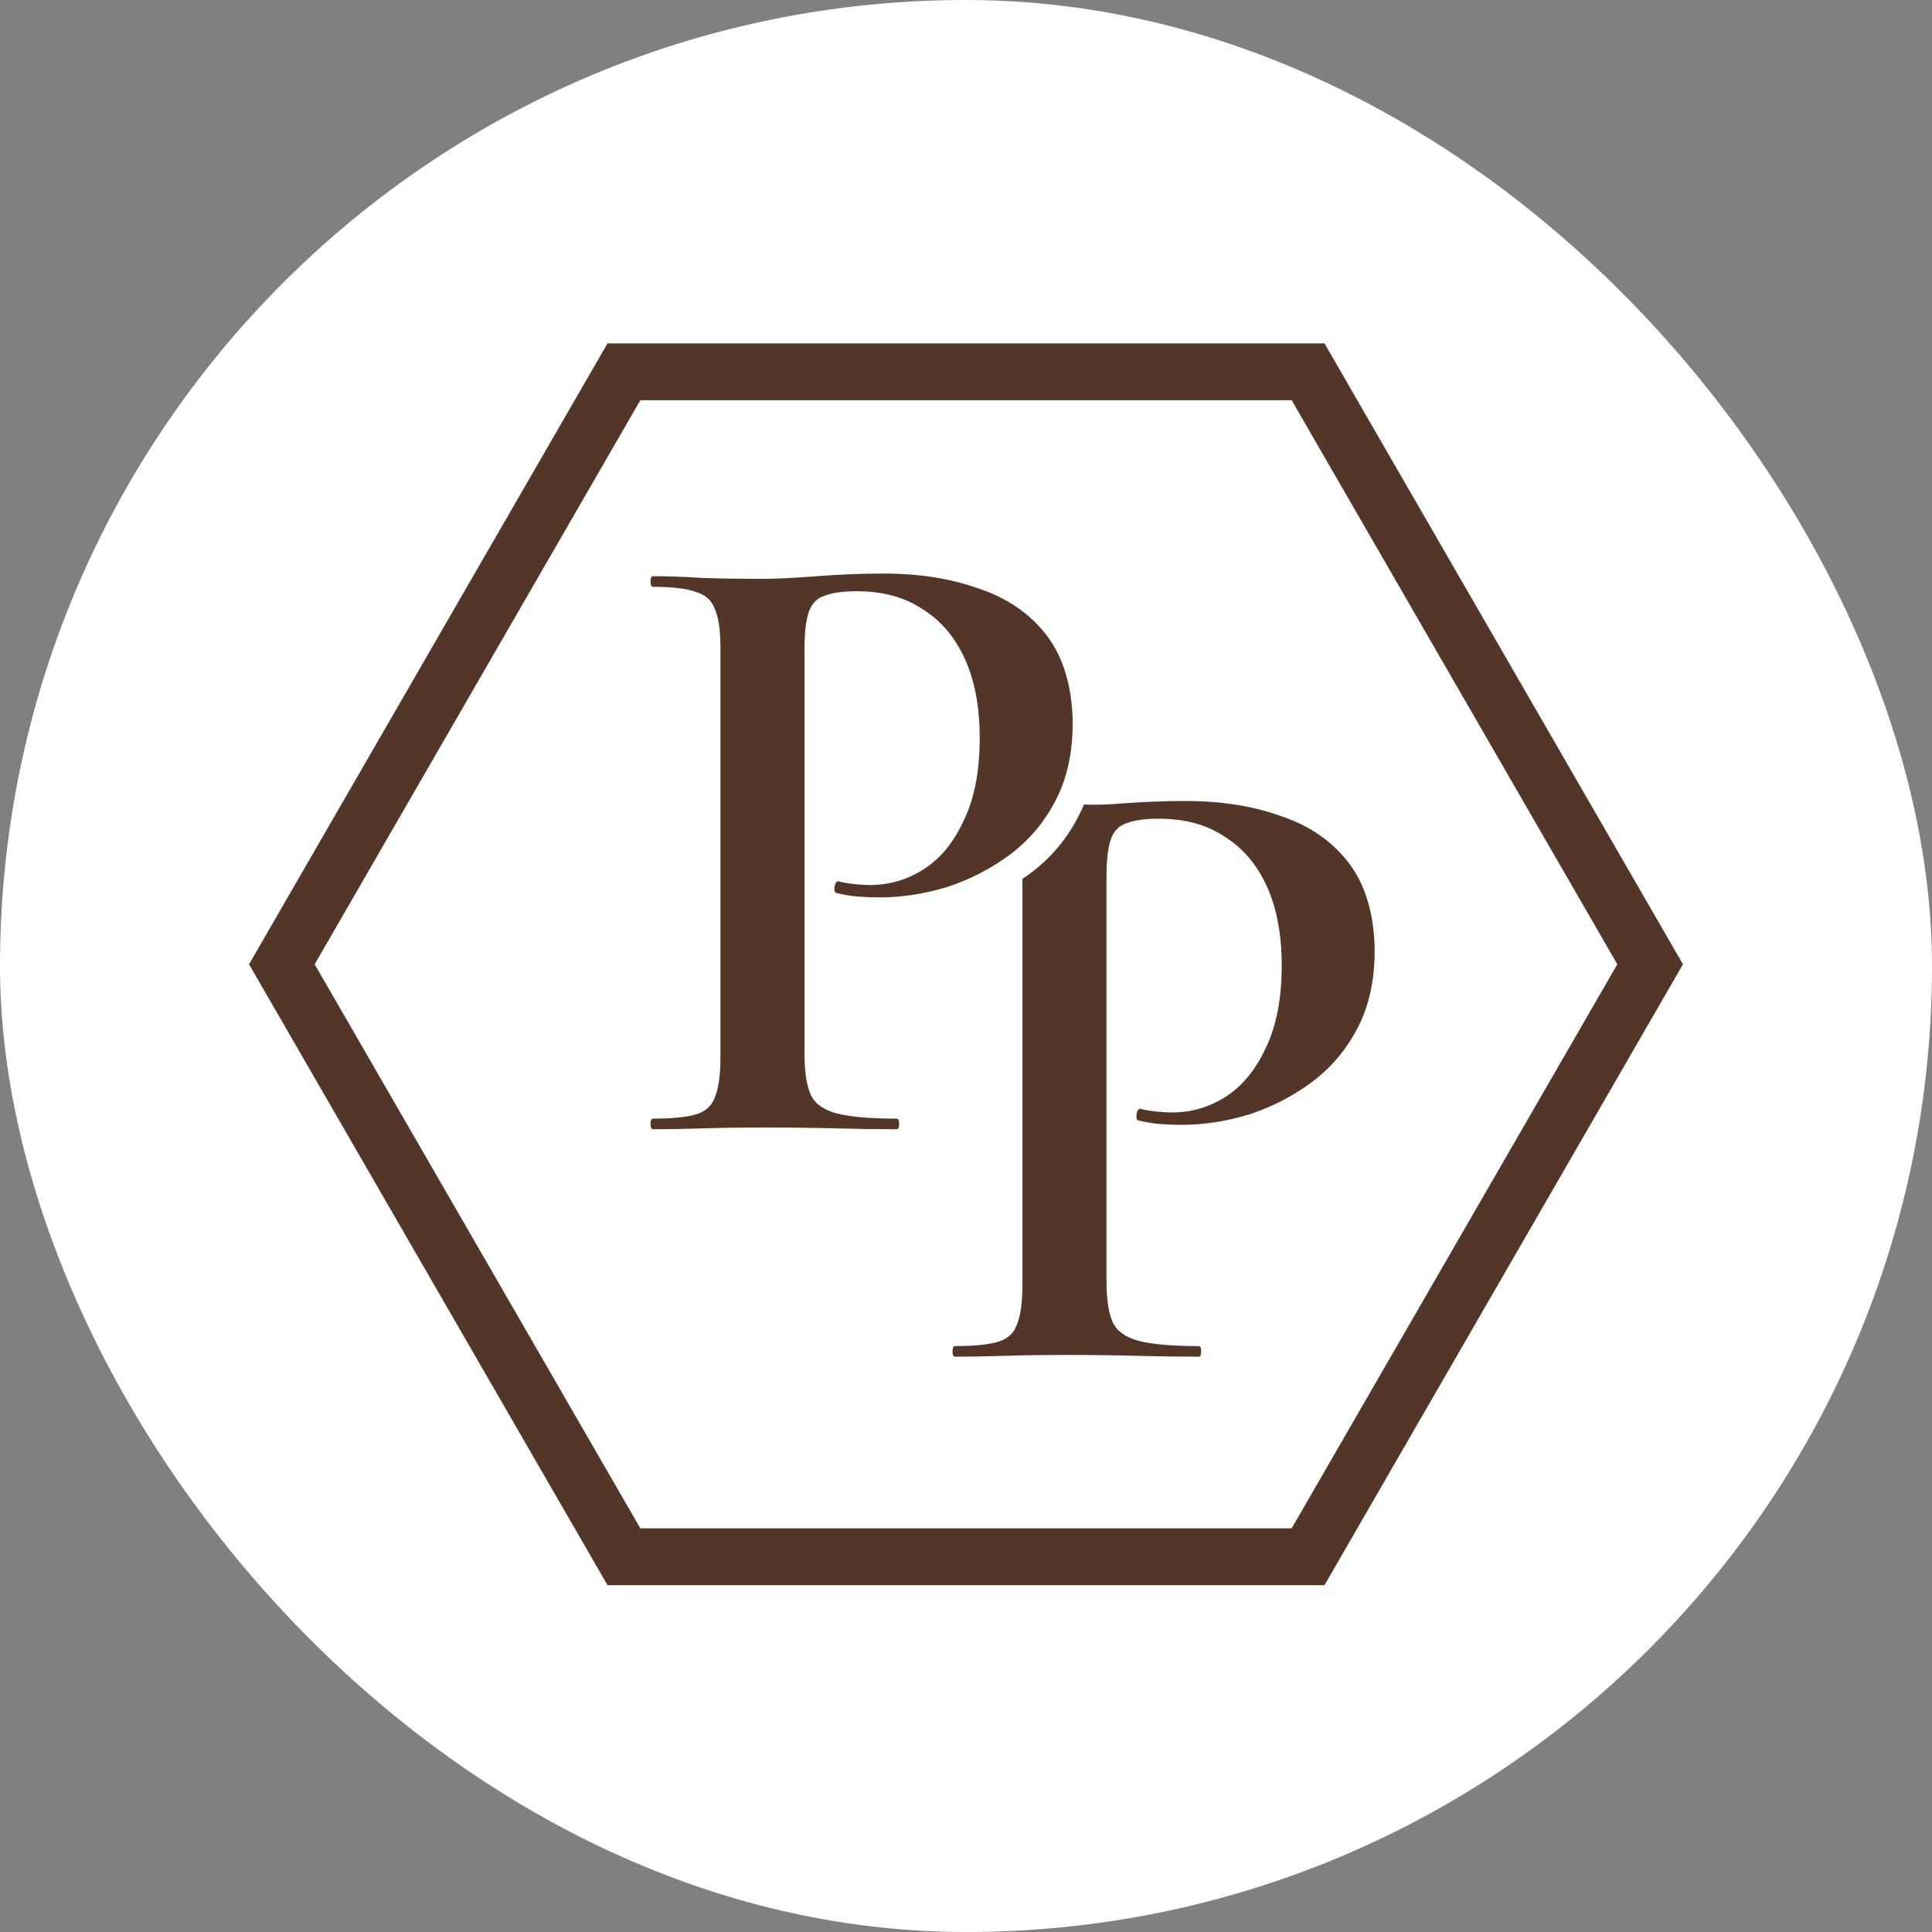
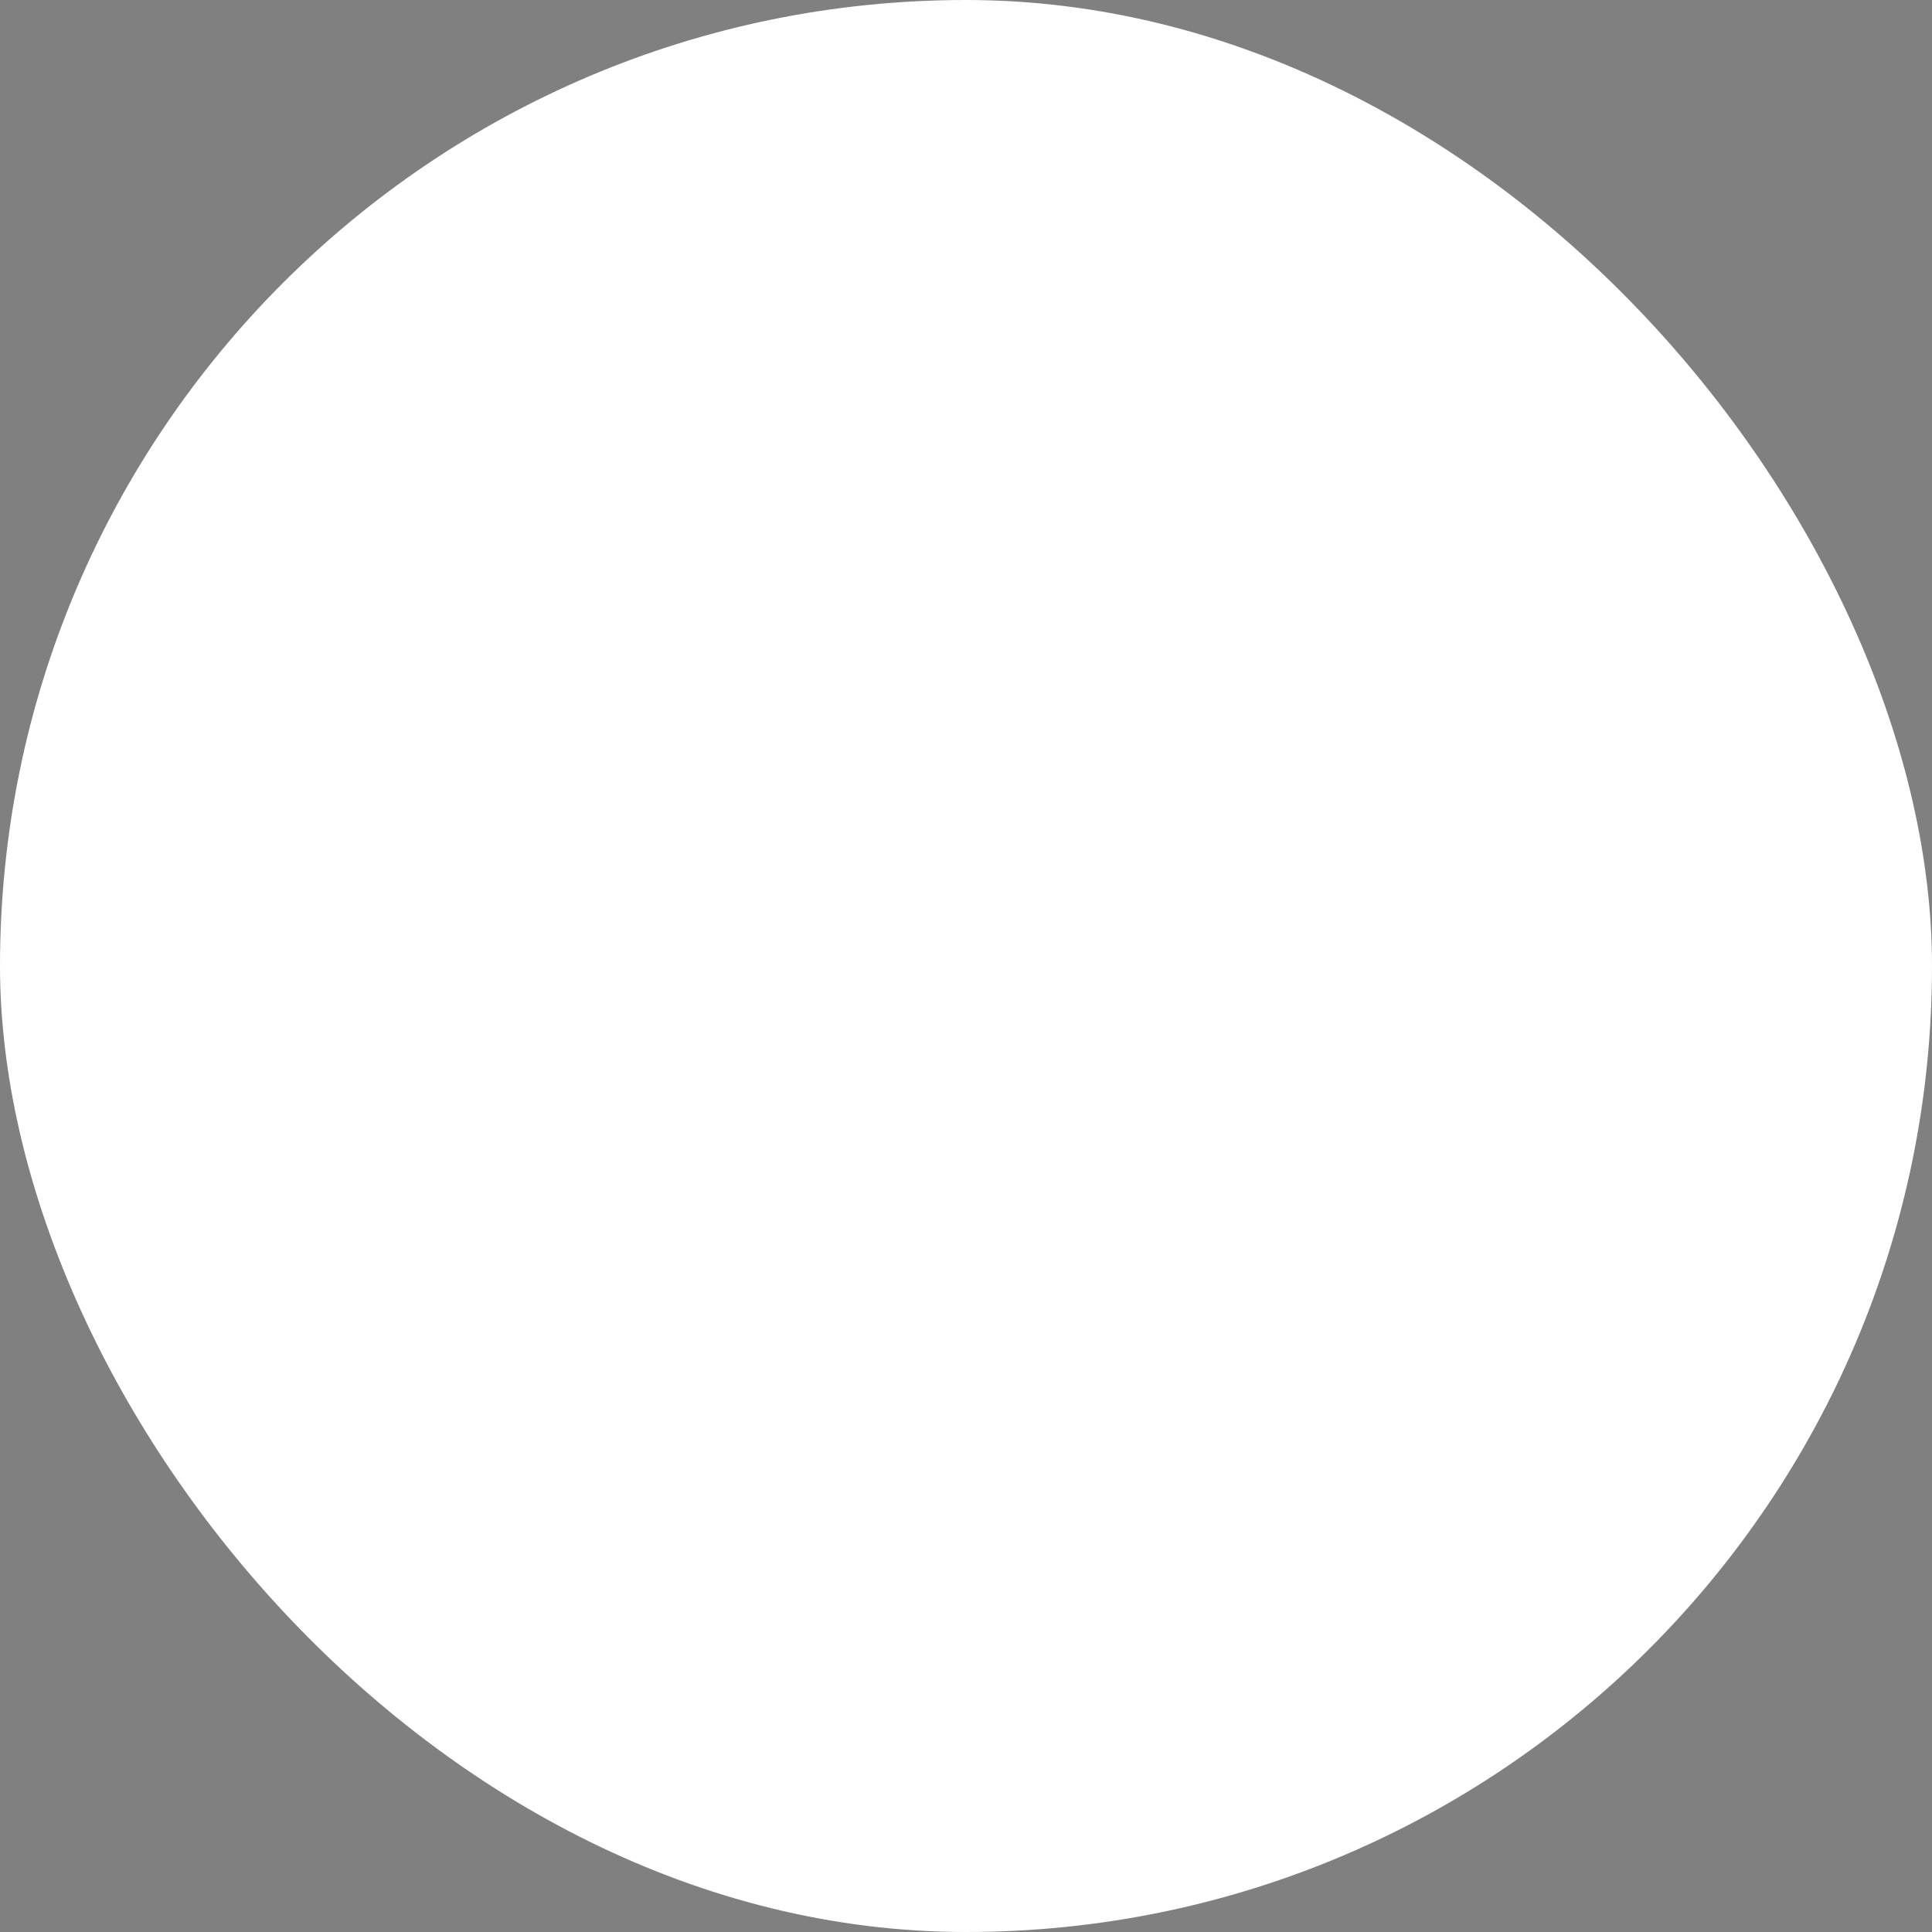
<svg xmlns="http://www.w3.org/2000/svg" width="512" height="512" viewBox="0 0 512 512" fill="none">
  <rect x="0" y="0" width="512" height="512" fill="#808080" stroke="none" />
  <rect width="512" height="512" rx="256" fill="white" />
-   <path d="M446 255.544L351.001 420.091H160.999L66 255.544L160.999 91H351.001L446 255.544ZM83.393 255.547L169.696 405.027H342.302L428.604 255.547L342.302 106.063H169.696L83.393 255.547ZM314.105 212.272C323.641 212.272 332.083 213.601 339.431 216.259C346.935 218.76 352.876 222.825 357.253 228.453C361.63 234.081 363.975 241.507 364.288 250.73C364.444 258.86 363.038 265.895 360.067 271.836C357.097 277.777 353.032 282.701 347.873 286.609C342.87 290.361 337.32 293.253 331.224 295.285C325.127 297.161 319.03 298.1 312.933 298.1C311.213 298.1 309.337 298.022 307.305 297.865C305.429 297.709 303.553 297.396 301.677 296.927C301.208 296.77 301.052 296.223 301.208 295.285C301.364 294.191 301.755 293.723 302.38 293.879C303.631 294.192 305.038 294.426 306.602 294.582C308.165 294.738 309.494 294.816 310.588 294.816C315.747 294.816 320.514 293.409 324.892 290.596C329.269 287.782 332.787 283.482 335.444 277.698C338.258 271.914 339.666 264.644 339.666 255.89C339.666 247.604 338.336 240.569 335.679 234.785C333.021 229.001 329.269 224.623 324.423 221.652C319.733 218.526 313.949 216.963 307.07 216.963C303.475 216.963 300.66 217.353 298.628 218.135C296.596 218.76 295.189 220.168 294.407 222.356C293.626 224.545 293.234 227.906 293.234 232.439V339.605C293.234 344.295 293.782 347.891 294.876 350.393C295.97 352.738 298.237 354.379 301.677 355.317C305.272 356.255 310.588 356.725 317.623 356.725C318.092 356.725 318.326 357.194 318.326 358.132C318.326 359.069 318.092 359.538 317.623 359.538C312.62 359.538 307.149 359.46 301.208 359.304C295.424 359.147 289.092 359.069 282.213 359.069C276.741 359.069 271.504 359.147 266.502 359.304C261.499 359.46 257.043 359.538 253.135 359.538C252.666 359.538 252.432 359.069 252.432 358.132C252.432 357.194 252.666 356.725 253.135 356.725C258.294 356.725 262.125 356.333 264.626 355.552C267.127 354.77 268.768 353.207 269.55 350.862C270.488 348.517 270.957 345.078 270.957 340.544V232.921C279.912 226.963 284.526 219.601 287.274 213.188C287.302 213.191 290.602 213.444 296.518 212.977C302.615 212.508 308.477 212.272 314.105 212.272ZM234.073 151.996C243.61 151.996 252.052 153.325 259.399 155.982C266.903 158.484 272.844 162.548 277.222 168.176C281.599 173.804 283.944 181.23 284.257 190.454C284.413 198.583 283.005 205.618 280.035 211.559C277.065 217.499 273.001 222.424 267.842 226.332C262.839 230.084 257.289 232.976 251.192 235.009C245.095 236.885 238.998 237.822 232.901 237.822C231.182 237.822 229.306 237.744 227.273 237.588C225.398 237.432 223.521 237.119 221.646 236.65C221.177 236.494 221.02 235.947 221.176 235.009C221.332 233.914 221.723 233.445 222.349 233.602C223.599 233.914 225.006 234.148 226.569 234.305C228.132 234.461 229.461 234.54 230.556 234.54C235.715 234.54 240.483 233.132 244.86 230.318C249.238 227.504 252.755 223.205 255.413 217.421C258.227 211.637 259.634 204.367 259.634 195.612C259.634 187.327 258.305 180.292 255.647 174.508C252.99 168.724 249.238 164.346 244.392 161.376C239.702 158.249 233.918 156.686 227.039 156.686C223.443 156.686 220.629 157.077 218.597 157.858C216.564 158.484 215.158 159.891 214.376 162.079C213.594 164.268 213.203 167.629 213.203 172.163V279.329C213.203 284.019 213.75 287.615 214.845 290.116C215.939 292.461 218.206 294.102 221.646 295.04C225.241 295.978 230.556 296.447 237.591 296.447C238.06 296.447 238.295 296.916 238.295 297.854C238.295 298.792 238.06 299.262 237.591 299.262C232.588 299.262 227.116 299.184 221.176 299.027C215.392 298.871 209.06 298.792 202.182 298.792C196.71 298.792 191.472 298.871 186.47 299.027C181.467 299.184 177.012 299.262 173.104 299.262C172.635 299.262 172.4 298.792 172.4 297.854C172.4 296.917 172.635 296.447 173.104 296.447C178.262 296.447 182.092 296.056 184.594 295.274C187.095 294.493 188.737 292.93 189.519 290.585C190.457 288.24 190.926 284.8 190.926 280.267V171.693C190.926 167.16 190.457 163.799 189.519 161.61C188.737 159.265 187.095 157.702 184.594 156.92C182.092 155.982 178.262 155.514 173.104 155.514C172.635 155.514 172.4 155.044 172.4 154.106C172.4 153.169 172.635 152.699 173.104 152.699C177.012 152.699 181.389 152.855 186.235 153.168C191.238 153.324 196.476 153.402 201.947 153.402C205.699 153.402 210.546 153.168 216.486 152.699C222.583 152.23 228.445 151.996 234.073 151.996Z" fill="#533627" />
</svg>